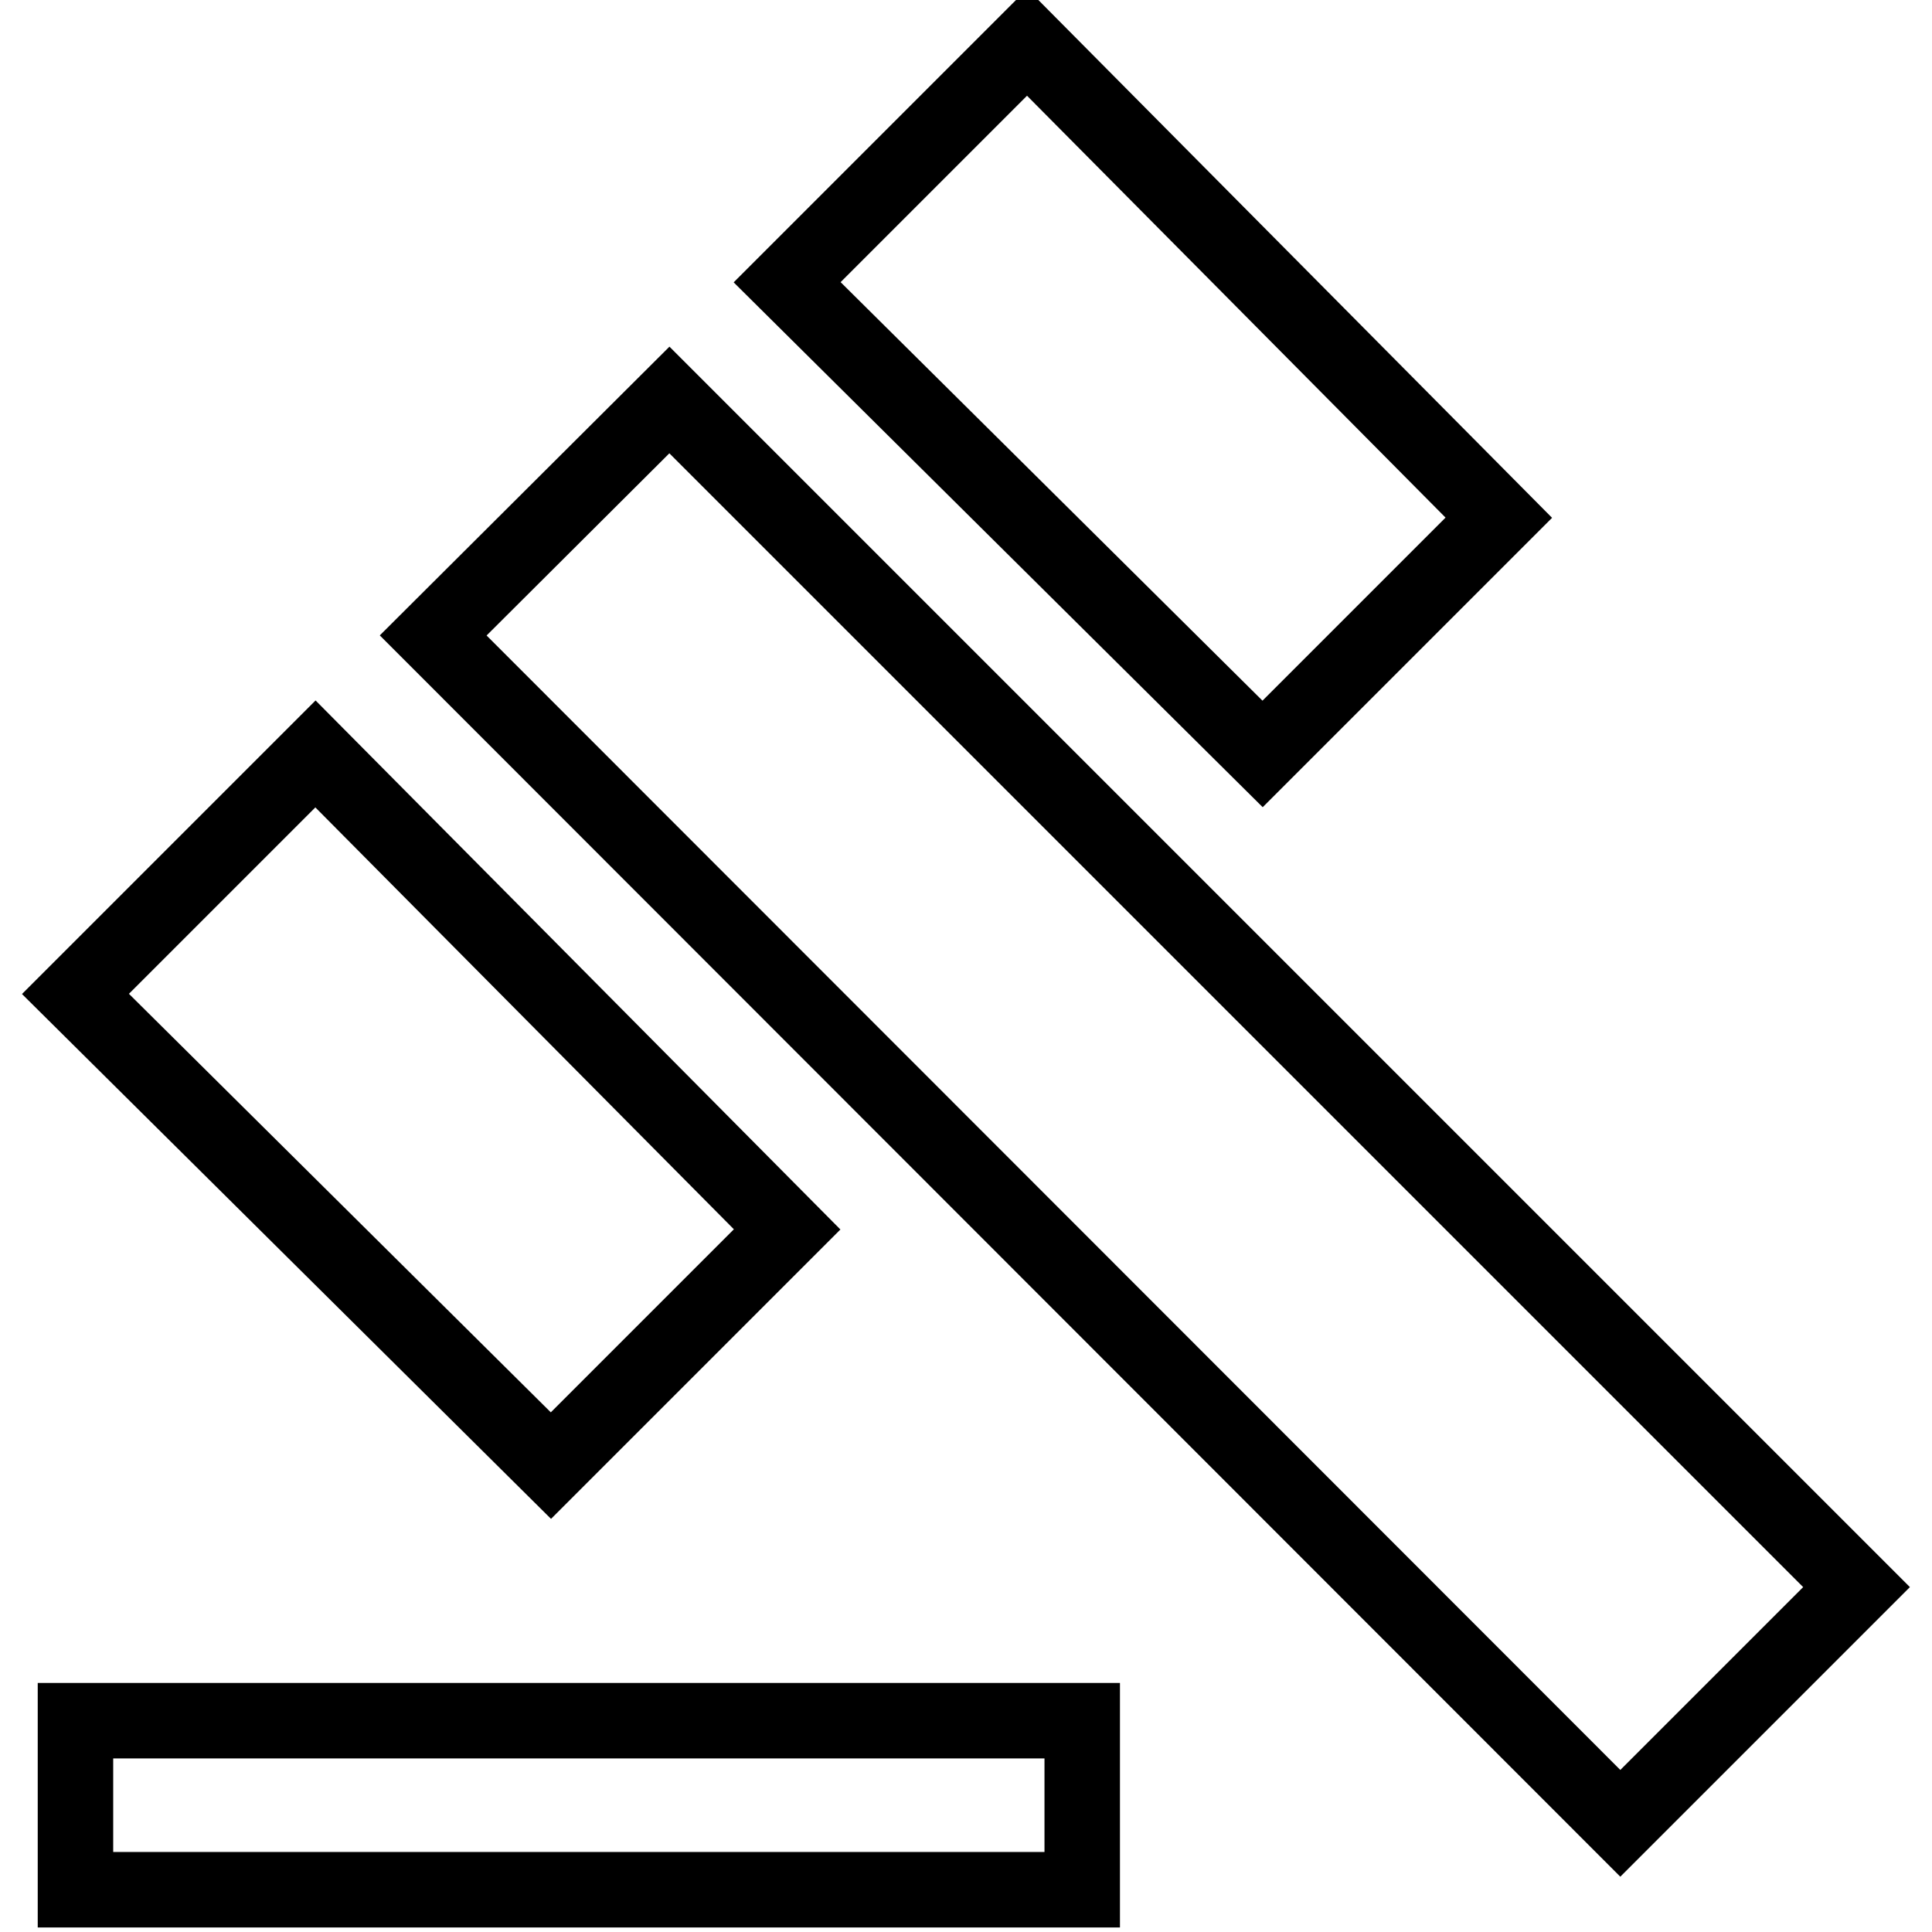
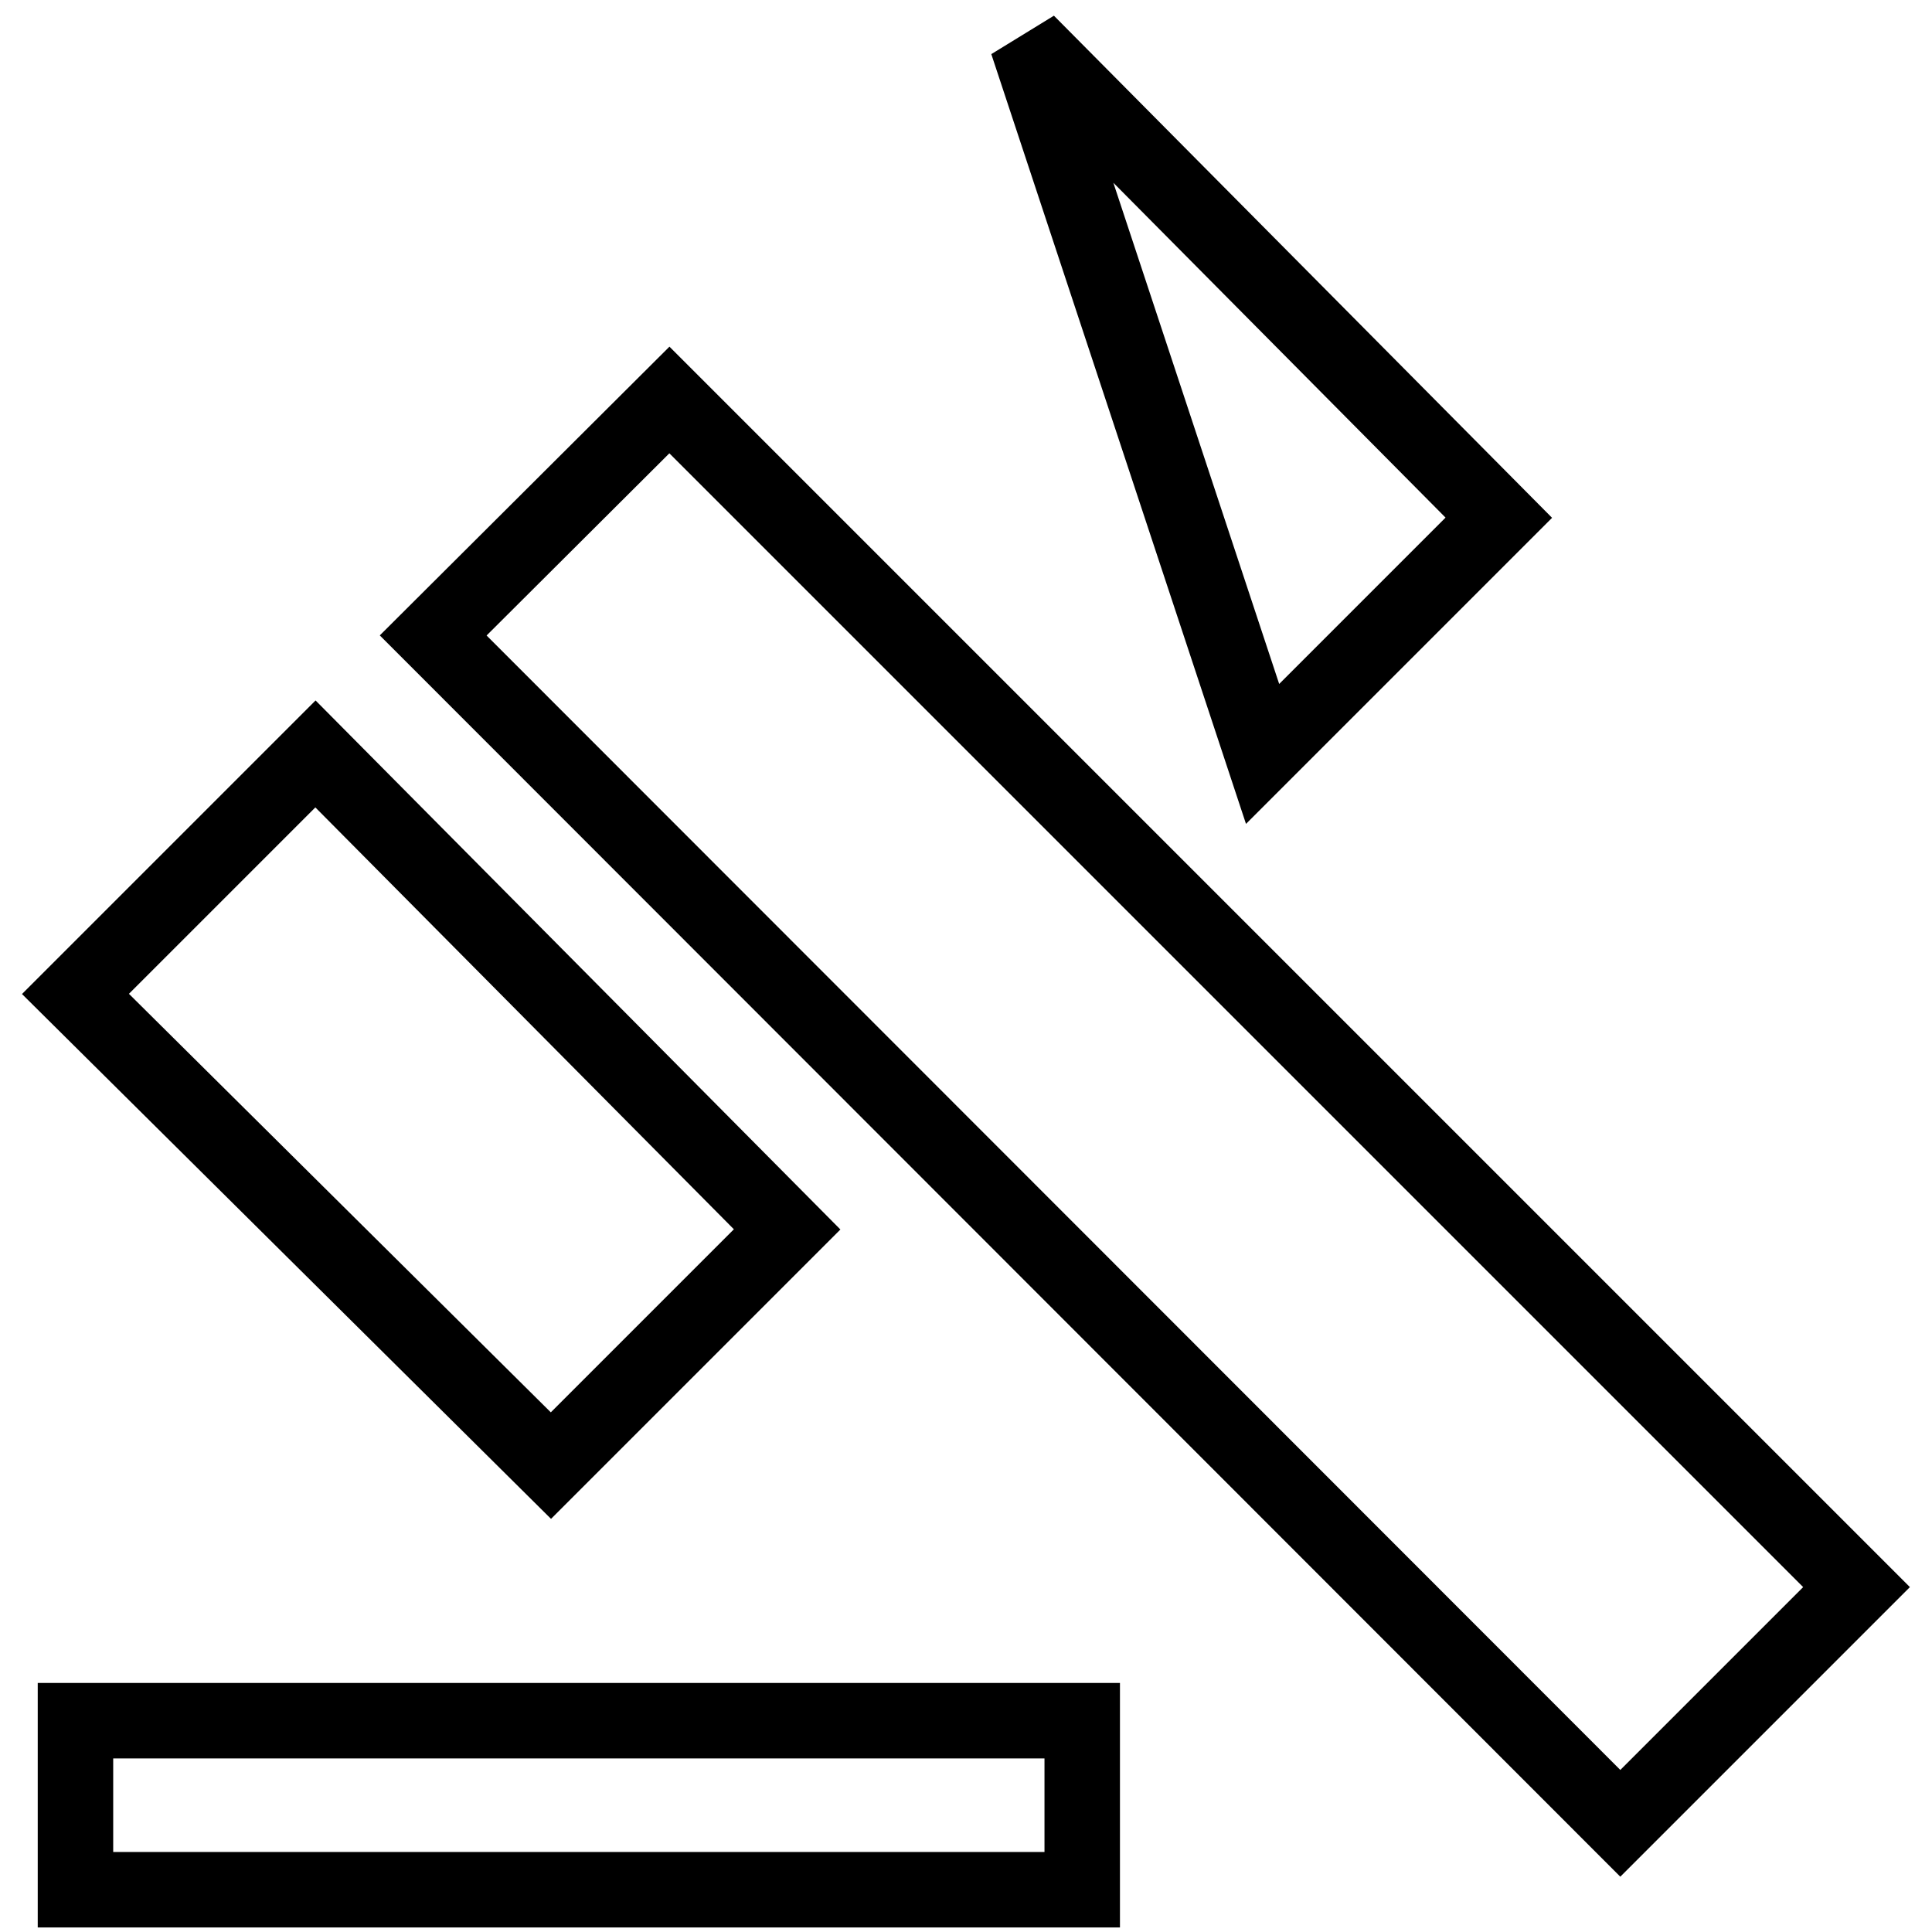
<svg xmlns="http://www.w3.org/2000/svg" version="1.1" x="0px" y="0px" viewBox="0 0 256 256" enable-background="new 0 0 256 256" xml:space="preserve">
  <g>
-     <path stroke-width="10" fill-opacity="0" stroke="#000000" d="M41.8,99.9l62.5,63L73,194.2l-63-62.5L41.8,99.9z M136.1,5.6l62.5,63l-31.3,31.3l-63-62.5L136.1,5.6z  M57.4,84.2L88.7,53L246,210.3l-31.3,31.3L57.4,84.2z M10,228h133.4v22.4H10V228z" />
+     <path stroke-width="10" fill-opacity="0" stroke="#000000" d="M41.8,99.9l62.5,63L73,194.2l-63-62.5L41.8,99.9z M136.1,5.6l62.5,63l-31.3,31.3L136.1,5.6z  M57.4,84.2L88.7,53L246,210.3l-31.3,31.3L57.4,84.2z M10,228h133.4v22.4H10V228z" />
  </g>
</svg>